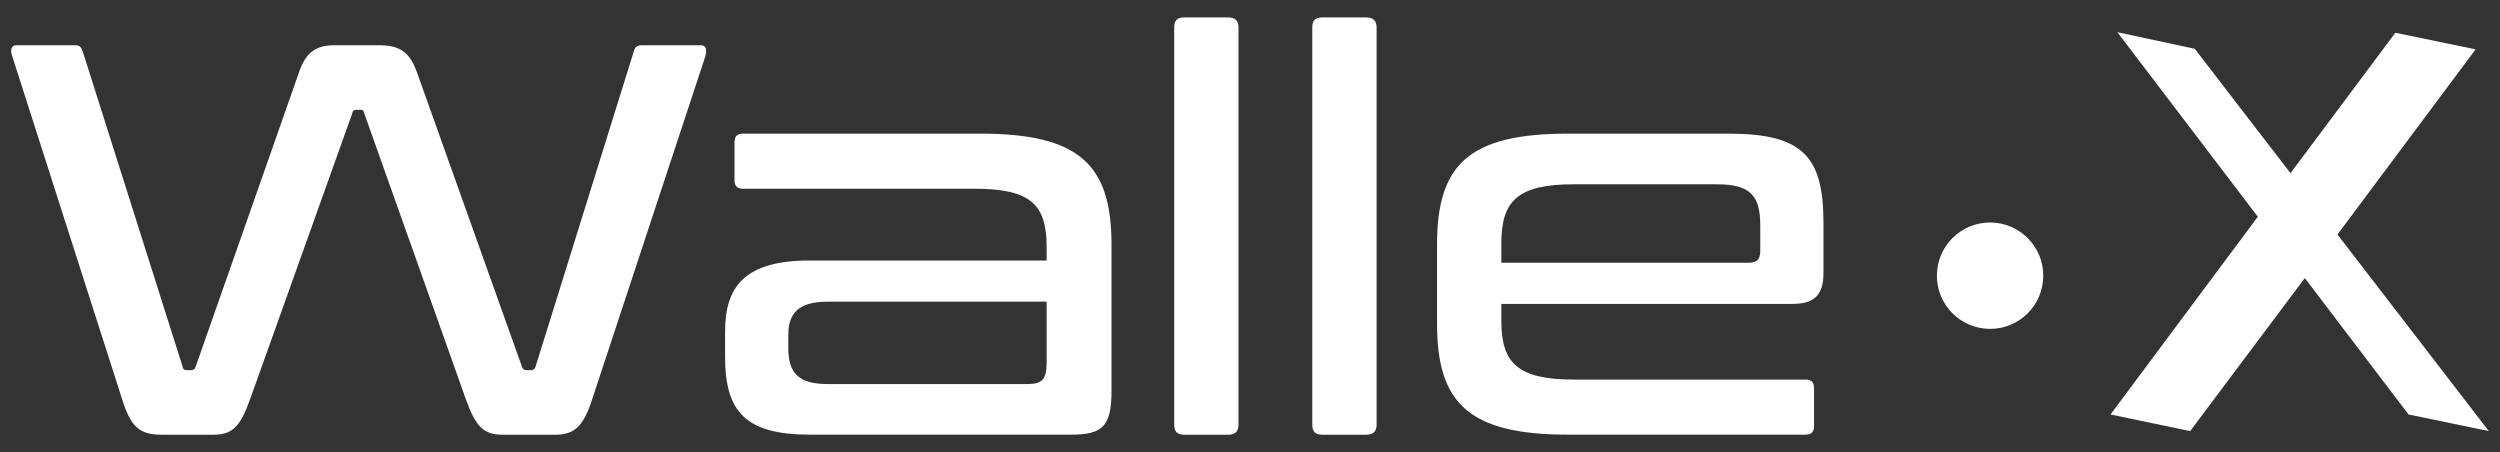
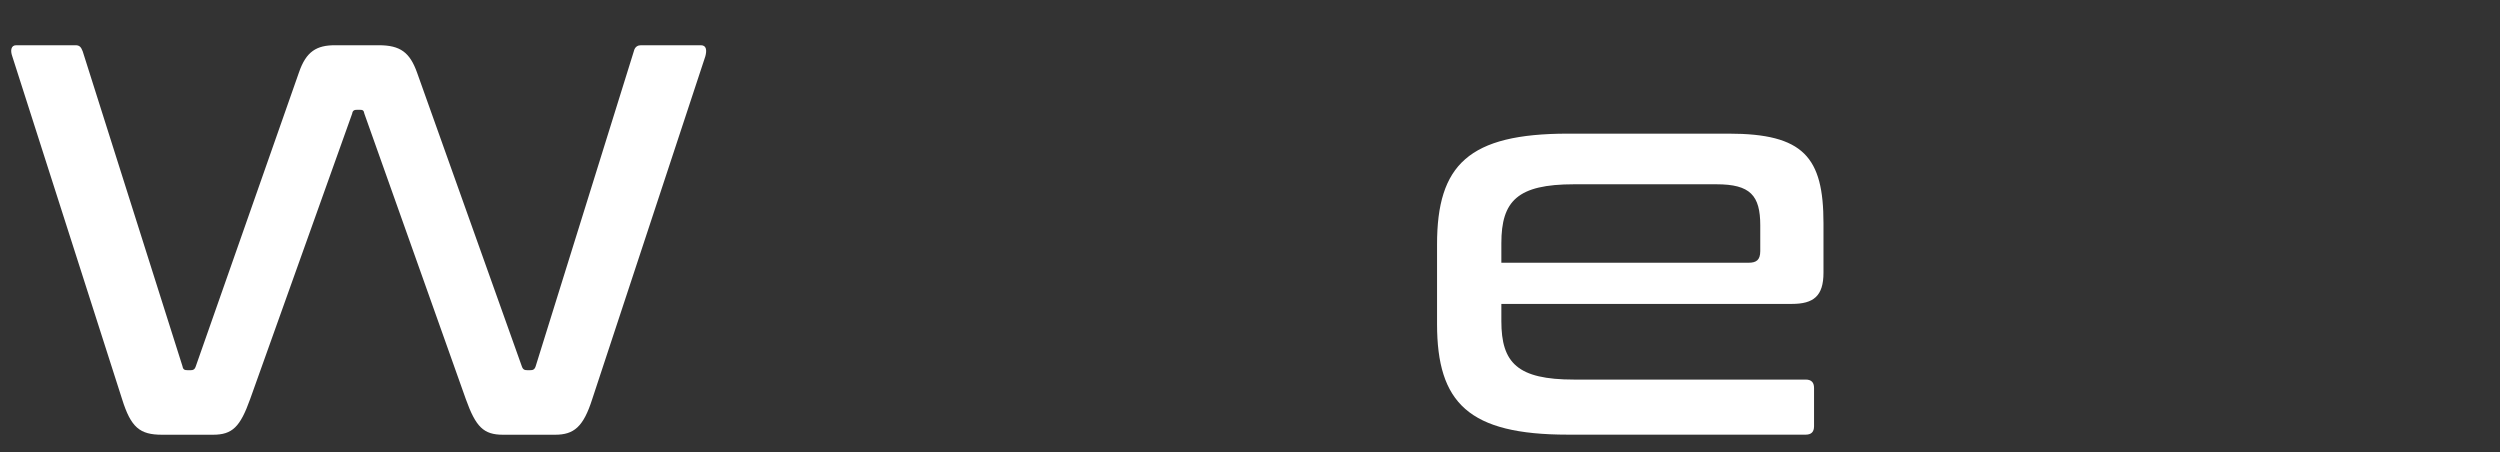
<svg xmlns="http://www.w3.org/2000/svg" width="94" height="17" viewBox="0 0 94 17" fill="none">
  <rect x="0" y="0" width="94" height="17" fill="#333333" stroke="none" />
  <g clip-path="url(#clip0_105_2881)">
    <path d="M58.952 5.025H64.998C67.812 5.025 68.563 5.904 68.563 8.393V10.255C68.563 11.134 68.188 11.427 67.374 11.427H56.451V12.076C56.451 13.645 57.055 14.272 59.182 14.272H67.896C68.104 14.272 68.208 14.377 68.208 14.586V16.03C68.208 16.239 68.104 16.343 67.896 16.343H58.952C55.221 16.343 54.033 15.151 54.033 12.18V9.188C54.033 6.197 55.221 5.025 58.952 5.025ZM56.451 9.147V9.879H65.748C66.04 9.879 66.186 9.774 66.186 9.44V8.477C66.186 7.347 65.811 6.929 64.539 6.929H59.182C57.055 6.929 56.451 7.557 56.451 9.147Z" fill="white" />
-     <path d="M49.717 0.655H51.364C51.635 0.655 51.76 0.78 51.76 1.031V15.969C51.76 16.22 51.635 16.346 51.364 16.346H49.717C49.446 16.346 49.342 16.22 49.342 15.969V1.031C49.342 0.78 49.446 0.655 49.717 0.655Z" fill="white" />
-     <path d="M44.525 0.655H46.172C46.443 0.655 46.568 0.78 46.568 1.031V15.969C46.568 16.22 46.443 16.346 46.172 16.346H44.525C44.254 16.346 44.15 16.22 44.15 15.969V1.031C44.15 0.78 44.254 0.655 44.525 0.655Z" fill="white" />
-     <path d="M27.93 5.025H36.874C40.584 5.025 41.793 6.197 41.793 9.188V14.691C41.793 16.03 41.46 16.343 40.272 16.343H30.453C28.014 16.343 27.263 15.465 27.263 13.415V12.473C27.263 10.758 28.014 9.795 30.453 9.795H39.354V9.293C39.354 7.703 38.771 7.096 36.644 7.096H27.93C27.722 7.096 27.618 6.992 27.618 6.782V5.339C27.618 5.13 27.722 5.025 27.93 5.025ZM38.646 14.44C39.188 14.44 39.354 14.251 39.354 13.645V11.343H31.12C30.015 11.343 29.64 11.783 29.64 12.599V13.08C29.64 14.021 30.015 14.44 31.12 14.44H38.646Z" fill="white" />
    <path d="M0.608 1.701H2.839C2.985 1.701 3.047 1.763 3.11 1.931L6.862 13.772C6.883 13.898 6.945 13.919 7.05 13.919H7.175C7.258 13.919 7.321 13.898 7.362 13.772L11.24 2.726C11.511 1.931 11.907 1.701 12.595 1.701H14.242C15.055 1.701 15.409 1.973 15.68 2.726L19.62 13.772C19.662 13.898 19.724 13.919 19.829 13.919H19.933C20.037 13.919 20.1 13.898 20.141 13.772L23.831 1.931C23.873 1.742 23.998 1.701 24.102 1.701H26.354C26.562 1.701 26.583 1.889 26.52 2.119L22.268 15.007C21.934 16.053 21.58 16.346 20.871 16.346H18.911C18.182 16.346 17.89 16.053 17.515 15.007L13.7 4.274C13.679 4.149 13.637 4.128 13.533 4.128H13.429C13.325 4.128 13.262 4.149 13.241 4.274L9.405 15.007C9.03 16.053 8.738 16.346 8.009 16.346H6.091C5.257 16.346 4.923 16.073 4.59 15.007L0.462 2.119C0.379 1.889 0.42 1.701 0.608 1.701Z" fill="white" />
-     <path d="M76.827 10.366C76.827 11.47 75.932 12.366 74.827 12.366C73.723 12.366 72.827 11.47 72.827 10.366C72.827 9.261 73.723 8.366 74.827 8.366C75.932 8.366 76.827 9.261 76.827 10.366Z" fill="white" />
-     <path d="M82.523 1.835L86.122 6.511L90.066 1.231L93.083 1.856L87.889 8.817L93.579 16.209L90.562 15.585L86.661 10.455L82.35 16.209L79.355 15.585L84.894 8.149L79.613 1.21L82.523 1.835Z" fill="white" />
  </g>
  <defs>
    <clipPath id="clip0_105_2881">
      <rect width="94" height="17" fill="white" />
    </clipPath>
  </defs>
</svg>